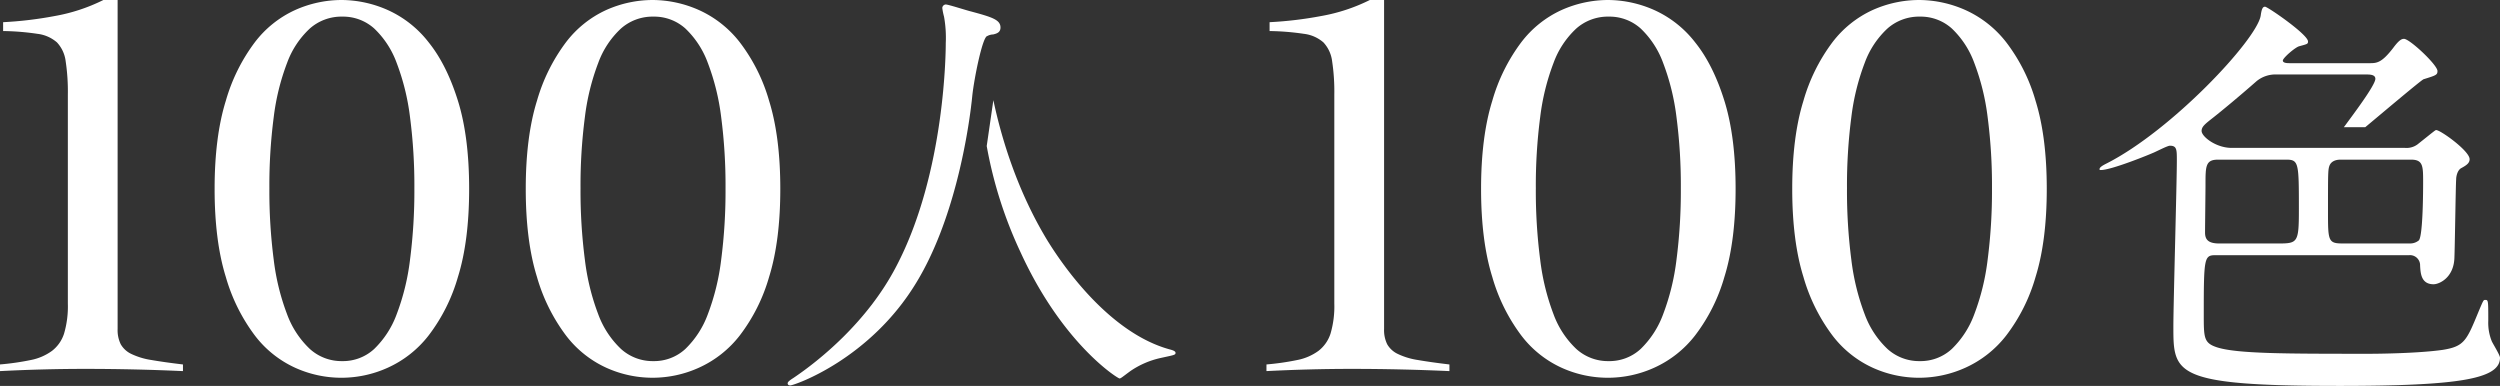
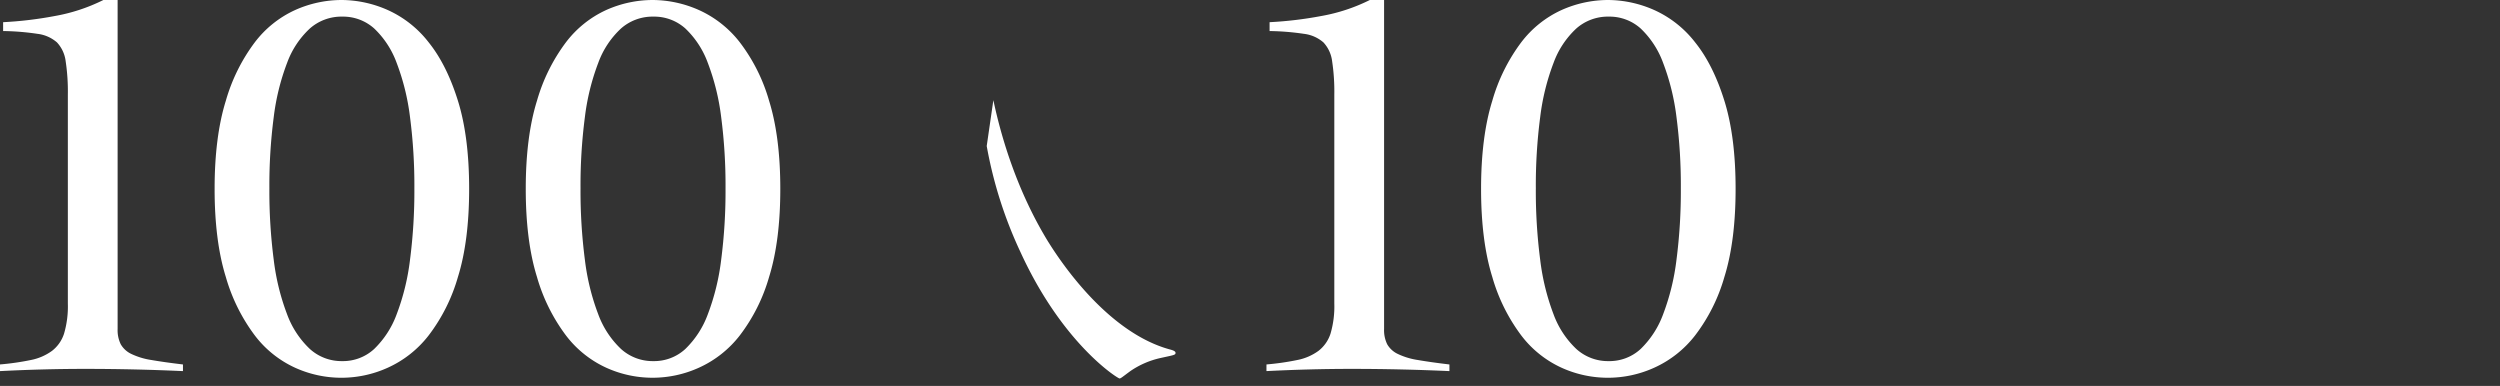
<svg xmlns="http://www.w3.org/2000/svg" width="1145.35" height="176.799" viewBox="0 0 1145.35 176.799">
  <rect x="0" y="0" width="1145.35" height="176.799" fill="#333333" stroke="none" />
  <g id="グループ_879" data-name="グループ 879" transform="translate(-0.273)">
    <path id="パス_1102" data-name="パス 1102" d="M.277,166.966a118.591,118.591,0,0,0,14.112-2.03,24.389,24.389,0,0,0,9.695-4.184,16.2,16.2,0,0,0,5.559-7.994,44.161,44.161,0,0,0,1.71-13.7V43.4a93.243,93.243,0,0,0-1-15.35,15.39,15.39,0,0,0-3.991-8.626,16.559,16.559,0,0,0-8.98-3.932A116.184,116.184,0,0,0,1.7,14.222V10.165a173.718,173.718,0,0,0,23.522-2.8A81.673,81.673,0,0,0,47.6.012h6.557V150.734a14.709,14.709,0,0,0,1.427,6.978,10.969,10.969,0,0,0,4.844,4.44,32.58,32.58,0,0,0,9.266,2.791q5.843,1.018,14.4,2.031v3.045q-11.117-.506-22.237-.761T39.617,169q-9.987,0-19.673.255T.27,170.019Z" transform="translate(0.003 0)" fill="#fff" />
    <path id="パス_1103" data-name="パス 1103" d="M155.529,0a52.685,52.685,0,0,1,21.1,4.567,49.392,49.392,0,0,1,18.815,14.848q8.261,10.273,13.4,26.77t5.132,40.345q0,23.852-5.132,40.345a80.5,80.5,0,0,1-13.4,26.771,49.4,49.4,0,0,1-18.815,14.848,51.329,51.329,0,0,1-42.34,0,48.531,48.531,0,0,1-18.531-14.848A82.165,82.165,0,0,1,102.5,126.874q-5.132-16.489-5.132-40.345T102.5,46.185a82.18,82.18,0,0,1,13.258-26.77A48.535,48.535,0,0,1,134.293,4.579,52.309,52.309,0,0,1,155.529,0m.285,7.611a21.876,21.876,0,0,0-14.827,5.458A40.319,40.319,0,0,0,130.578,28.8a105.254,105.254,0,0,0-6.129,24.866,241.92,241.92,0,0,0-1.993,32.606A244.763,244.763,0,0,0,124.448,119a105.4,105.4,0,0,0,6.129,25,41.515,41.515,0,0,0,10.409,15.857,21.573,21.573,0,0,0,14.827,5.582,21.066,21.066,0,0,0,14.683-5.582A42.545,42.545,0,0,0,180.762,144a105.711,105.711,0,0,0,6.129-25,245.777,245.777,0,0,0,1.993-32.73,242.918,242.918,0,0,0-1.993-32.606A105.613,105.613,0,0,0,180.762,28.8,41.3,41.3,0,0,0,170.5,13.069a21.344,21.344,0,0,0-14.683-5.453Z" transform="translate(1.229)" fill="#fff" />
    <path id="パス_1104" data-name="パス 1104" d="M296.3,0a52.684,52.684,0,0,1,21.1,4.567A49.394,49.394,0,0,1,336.223,19.41a80.518,80.518,0,0,1,13.4,26.77q5.132,16.5,5.132,40.345t-5.132,40.345a80.563,80.563,0,0,1-13.4,26.771A49.416,49.416,0,0,1,317.4,168.488a51.329,51.329,0,0,1-42.34,0,48.55,48.55,0,0,1-18.531-14.848,82.234,82.234,0,0,1-13.258-26.771q-5.132-16.489-5.132-40.345t5.132-40.345A82.235,82.235,0,0,1,256.53,19.41,48.531,48.531,0,0,1,275.061,4.562,52.291,52.291,0,0,1,296.3,0m.286,7.611a21.874,21.874,0,0,0-14.828,5.458A40.305,40.305,0,0,0,271.355,28.8a105.106,105.106,0,0,0-6.129,24.866,242.086,242.086,0,0,0-1.995,32.606A244.6,244.6,0,0,0,265.225,119a105.246,105.246,0,0,0,6.129,25,41.5,41.5,0,0,0,10.408,15.857,21.569,21.569,0,0,0,14.828,5.582,21.066,21.066,0,0,0,14.683-5.582A42.524,42.524,0,0,0,321.54,144a105.722,105.722,0,0,0,6.129-25,245.262,245.262,0,0,0,1.993-32.73,242.415,242.415,0,0,0-1.993-32.606A105.612,105.612,0,0,0,321.54,28.8,41.3,41.3,0,0,0,311.274,13.07a21.344,21.344,0,0,0-14.683-5.453Z" transform="translate(3.005)" fill="#fff" />
    <path id="パス_1105" data-name="パス 1105" d="M573.263,166.966a118.53,118.53,0,0,0,14.11-2.03,24.4,24.4,0,0,0,9.7-4.184,16.2,16.2,0,0,0,5.559-7.994,44.158,44.158,0,0,0,1.71-13.7V43.4a93.238,93.238,0,0,0-1-15.35,15.39,15.39,0,0,0-3.991-8.626,16.57,16.57,0,0,0-8.98-3.932,116.183,116.183,0,0,0-15.683-1.265V10.165a173.72,173.72,0,0,0,23.522-2.8A81.672,81.672,0,0,0,620.586.012h6.557V150.734a14.722,14.722,0,0,0,1.425,6.978,10.98,10.98,0,0,0,4.846,4.44,32.515,32.515,0,0,0,9.266,2.791q5.842,1.018,14.4,2.031v3.045q-11.117-.506-22.237-.761T612.6,169q-9.987,0-19.674.255t-19.673.761Z" transform="translate(7.233 0)" fill="#fff" />
    <path id="パス_1106" data-name="パス 1106" d="M728.515,0a52.685,52.685,0,0,1,21.1,4.567,49.392,49.392,0,0,1,18.815,14.848q8.262,10.273,13.4,26.77t5.132,40.345q0,23.852-5.132,40.345a80.5,80.5,0,0,1-13.4,26.771,49.42,49.42,0,0,1-18.815,14.848,51.329,51.329,0,0,1-42.34,0,48.54,48.54,0,0,1-18.531-14.848,82.19,82.19,0,0,1-13.256-26.771q-5.132-16.489-5.132-40.345t5.132-40.345A82.188,82.188,0,0,1,688.741,19.41,48.538,48.538,0,0,1,707.279,4.574,52.308,52.308,0,0,1,728.515,0m.285,7.611a21.876,21.876,0,0,0-14.827,5.458A40.318,40.318,0,0,0,703.564,28.8a105.112,105.112,0,0,0-6.129,24.866,241.951,241.951,0,0,0-1.994,32.606A244.445,244.445,0,0,0,697.434,119a105.405,105.405,0,0,0,6.129,25,41.508,41.508,0,0,0,10.409,15.857A21.573,21.573,0,0,0,728.8,165.44a21.065,21.065,0,0,0,14.683-5.582A42.506,42.506,0,0,0,753.751,144a105.773,105.773,0,0,0,6.131-25,245.778,245.778,0,0,0,1.993-32.73,242.913,242.913,0,0,0-1.993-32.606A105.52,105.52,0,0,0,753.751,28.8,41.28,41.28,0,0,0,743.487,13.07,21.344,21.344,0,0,0,728.8,7.617Z" transform="translate(8.458)" fill="#fff" />
-     <path id="パス_1107" data-name="パス 1107" d="M869.291,0a52.684,52.684,0,0,1,21.1,4.567,49.375,49.375,0,0,1,18.819,14.848,80.494,80.494,0,0,1,13.4,26.77q5.132,16.5,5.132,40.345t-5.132,40.345a80.528,80.528,0,0,1-13.4,26.771,49.409,49.409,0,0,1-18.819,14.848,51.329,51.329,0,0,1-42.34,0,48.549,48.549,0,0,1-18.531-14.848,82.26,82.26,0,0,1-13.256-26.771q-5.133-16.489-5.132-40.345t5.132-40.345A82.254,82.254,0,0,1,829.516,19.41,48.54,48.54,0,0,1,848.047,4.562,52.291,52.291,0,0,1,869.291,0m.286,7.611a21.874,21.874,0,0,0-14.828,5.458A40.337,40.337,0,0,0,844.34,28.8a105.254,105.254,0,0,0-6.129,24.866,242.07,242.07,0,0,0-1.993,32.606A244.758,244.758,0,0,0,838.21,119a105.405,105.405,0,0,0,6.129,25,41.508,41.508,0,0,0,10.409,15.857,21.569,21.569,0,0,0,14.828,5.582,21.066,21.066,0,0,0,14.683-5.582A42.513,42.513,0,0,0,894.525,144a105.769,105.769,0,0,0,6.129-25,245.267,245.267,0,0,0,1.993-32.73,242.4,242.4,0,0,0-1.993-32.606A105.612,105.612,0,0,0,894.525,28.8a41.3,41.3,0,0,0-10.266-15.733,21.35,21.35,0,0,0-14.683-5.453Z" transform="translate(10.235)" fill="#fff" />
-     <path id="パス_1123" data-name="パス 1123" d="M440.971,46.229c.1-.957.181-1.721.231-2.218.793-7.73,4.625-26.91,6.816-27.5l.014.006a6,6,0,0,1,2.722-.76c1.791-.4,3.382-1,3.382-3.184,0-3.581-3.98-4.773-13.531-7.361-1.792-.405-10.348-3.187-11.544-3.187a1.706,1.706,0,0,0-1.592,1.594,28.355,28.355,0,0,0,.8,3.982,54.527,54.527,0,0,1,.795,12.137c0,2.185,0,59.1-22.683,102.285-13.331,25.669-35.62,43.381-47.163,51.142-1.592,1-2.586,1.792-2.586,2.391,0,.795.6.991,1.194.991,1.788,0,36.614-11.939,57.907-47.358,16.779-27.636,23.019-65.36,24.869-79.87.081-.71.207-1.771.371-3.087" transform="translate(4.5 0.026)" fill="#fff" />
    <path id="パス_1125" data-name="パス 1125" d="M531.21,159.684c-30.647-7.96-53.132-44.377-56.515-49.75-13.954-22.871-21.21-46.95-24.958-64.615l-3.045,21.014a195.166,195.166,0,0,0,15.46,48.578c19.308,42.183,44.575,57.906,45.373,57.906.608,0,1.194-.6,4.974-3.382a39.638,39.638,0,0,1,13.735-5.974c6.366-1.393,6.963-1.393,6.963-2.387,0-.793-1.39-1.193-1.987-1.389" transform="translate(5.637 0.572)" fill="#fff" />
-     <path id="パス_1127" data-name="パス 1127" d="M1129.855,156.268a22.55,22.55,0,0,1-1.592-9.353c0-9.352,0-9.552-1.392-9.552-.8,0-.8,0-2.987,5.175-5.569,13.533-6.565,16.118-16.515,17.712-11.144,1.594-29.455,1.791-33.432,1.791-38.607,0-60.894,0-70.047-2.986-5.974-1.989-5.974-4.377-5.974-15.123,0-25.868.2-27.063,5.376-27.063l88.76-.006c.161-.011.323-.014.484-.01a4.642,4.642,0,0,1,4.494,4.785h0c.2,3.383.394,8.555,6.169,8.555,2.586,0,9.353-2.976,9.554-12.331.2-4.578.594-33.436.795-35.622,0-1.594.594-4.179,2.185-5.173,2.589-1.392,3.982-2.387,3.982-4.178,0-3.78-13.334-13.334-15.324-13.334-.4,0-.794.4-8.557,6.568a8.464,8.464,0,0,1-5.772,1.592h-79.4c-7.169,0-13.735-5.174-13.735-7.761,0-1.993,1.591-3.192,5.373-6.17s11.74-9.55,19.9-16.715a13.7,13.7,0,0,1,9.154-2.985h40.8c1.791,0,4.378,0,4.378,1.989,0,2.986-10.746,17.113-13.929,21.494l-.521.666h9.828c6.406-5.32,25.425-21.416,26.708-21.966,5.772-1.789,6.367-1.99,6.367-3.782,0-2.786-12.735-14.725-15.324-14.725-.992,0-2.188.4-4.974,4.178-5.376,6.966-7.562,6.966-10.944,6.966h-36.418c-1,0-3.183,0-3.183-1.2s5.772-6.169,7.56-6.566c3.582-.991,3.979-.991,3.979-2.185,0-3.185-18.507-15.92-19.7-15.92s-1.594,1.392-1.992,4.178C1022,18.36,983.2,59.752,953.346,74.875c-1.989,1-3.184,1.791-3.184,2.591,0,.395.2.395.6.395,4.976,0,22.885-7.362,23.679-7.763,1.2-.4,6.766-3.38,7.96-3.38,3.183,0,3.183,1.791,3.183,6.766,0,10.145-1.591,65.867-1.591,76.013,0,21.692,0,27.263,76.012,27.263,56.118,0,73.632-3.384,73.632-12.934,0-1.191-3.383-6.569-3.779-7.558m-74.422-80.189c.8-2.387,3.183-2.984,5.172-2.984h32.241c5.569,0,5.569,2.987,5.569,10.348,0,2.19,0,24.675-1.989,26.666a6.25,6.25,0,0,1-4.178,1.392H1061.4c-6.567,0-6.567-1.393-6.567-14.926,0-16.715,0-18.707.6-20.5Zm-56.719,8.568c0-8.565,0-11.55,5.772-11.55h31.237c5.772,0,5.772,1.594,5.772,23.088,0,15.123-.6,15.324-9.751,15.324l-26.471.008c-4.582,0-6.767-1.2-6.767-4.976.005-3.586.207-18.712.207-21.895Z" transform="translate(11.989 0.038)" fill="#fff" />
  </g>
</svg>